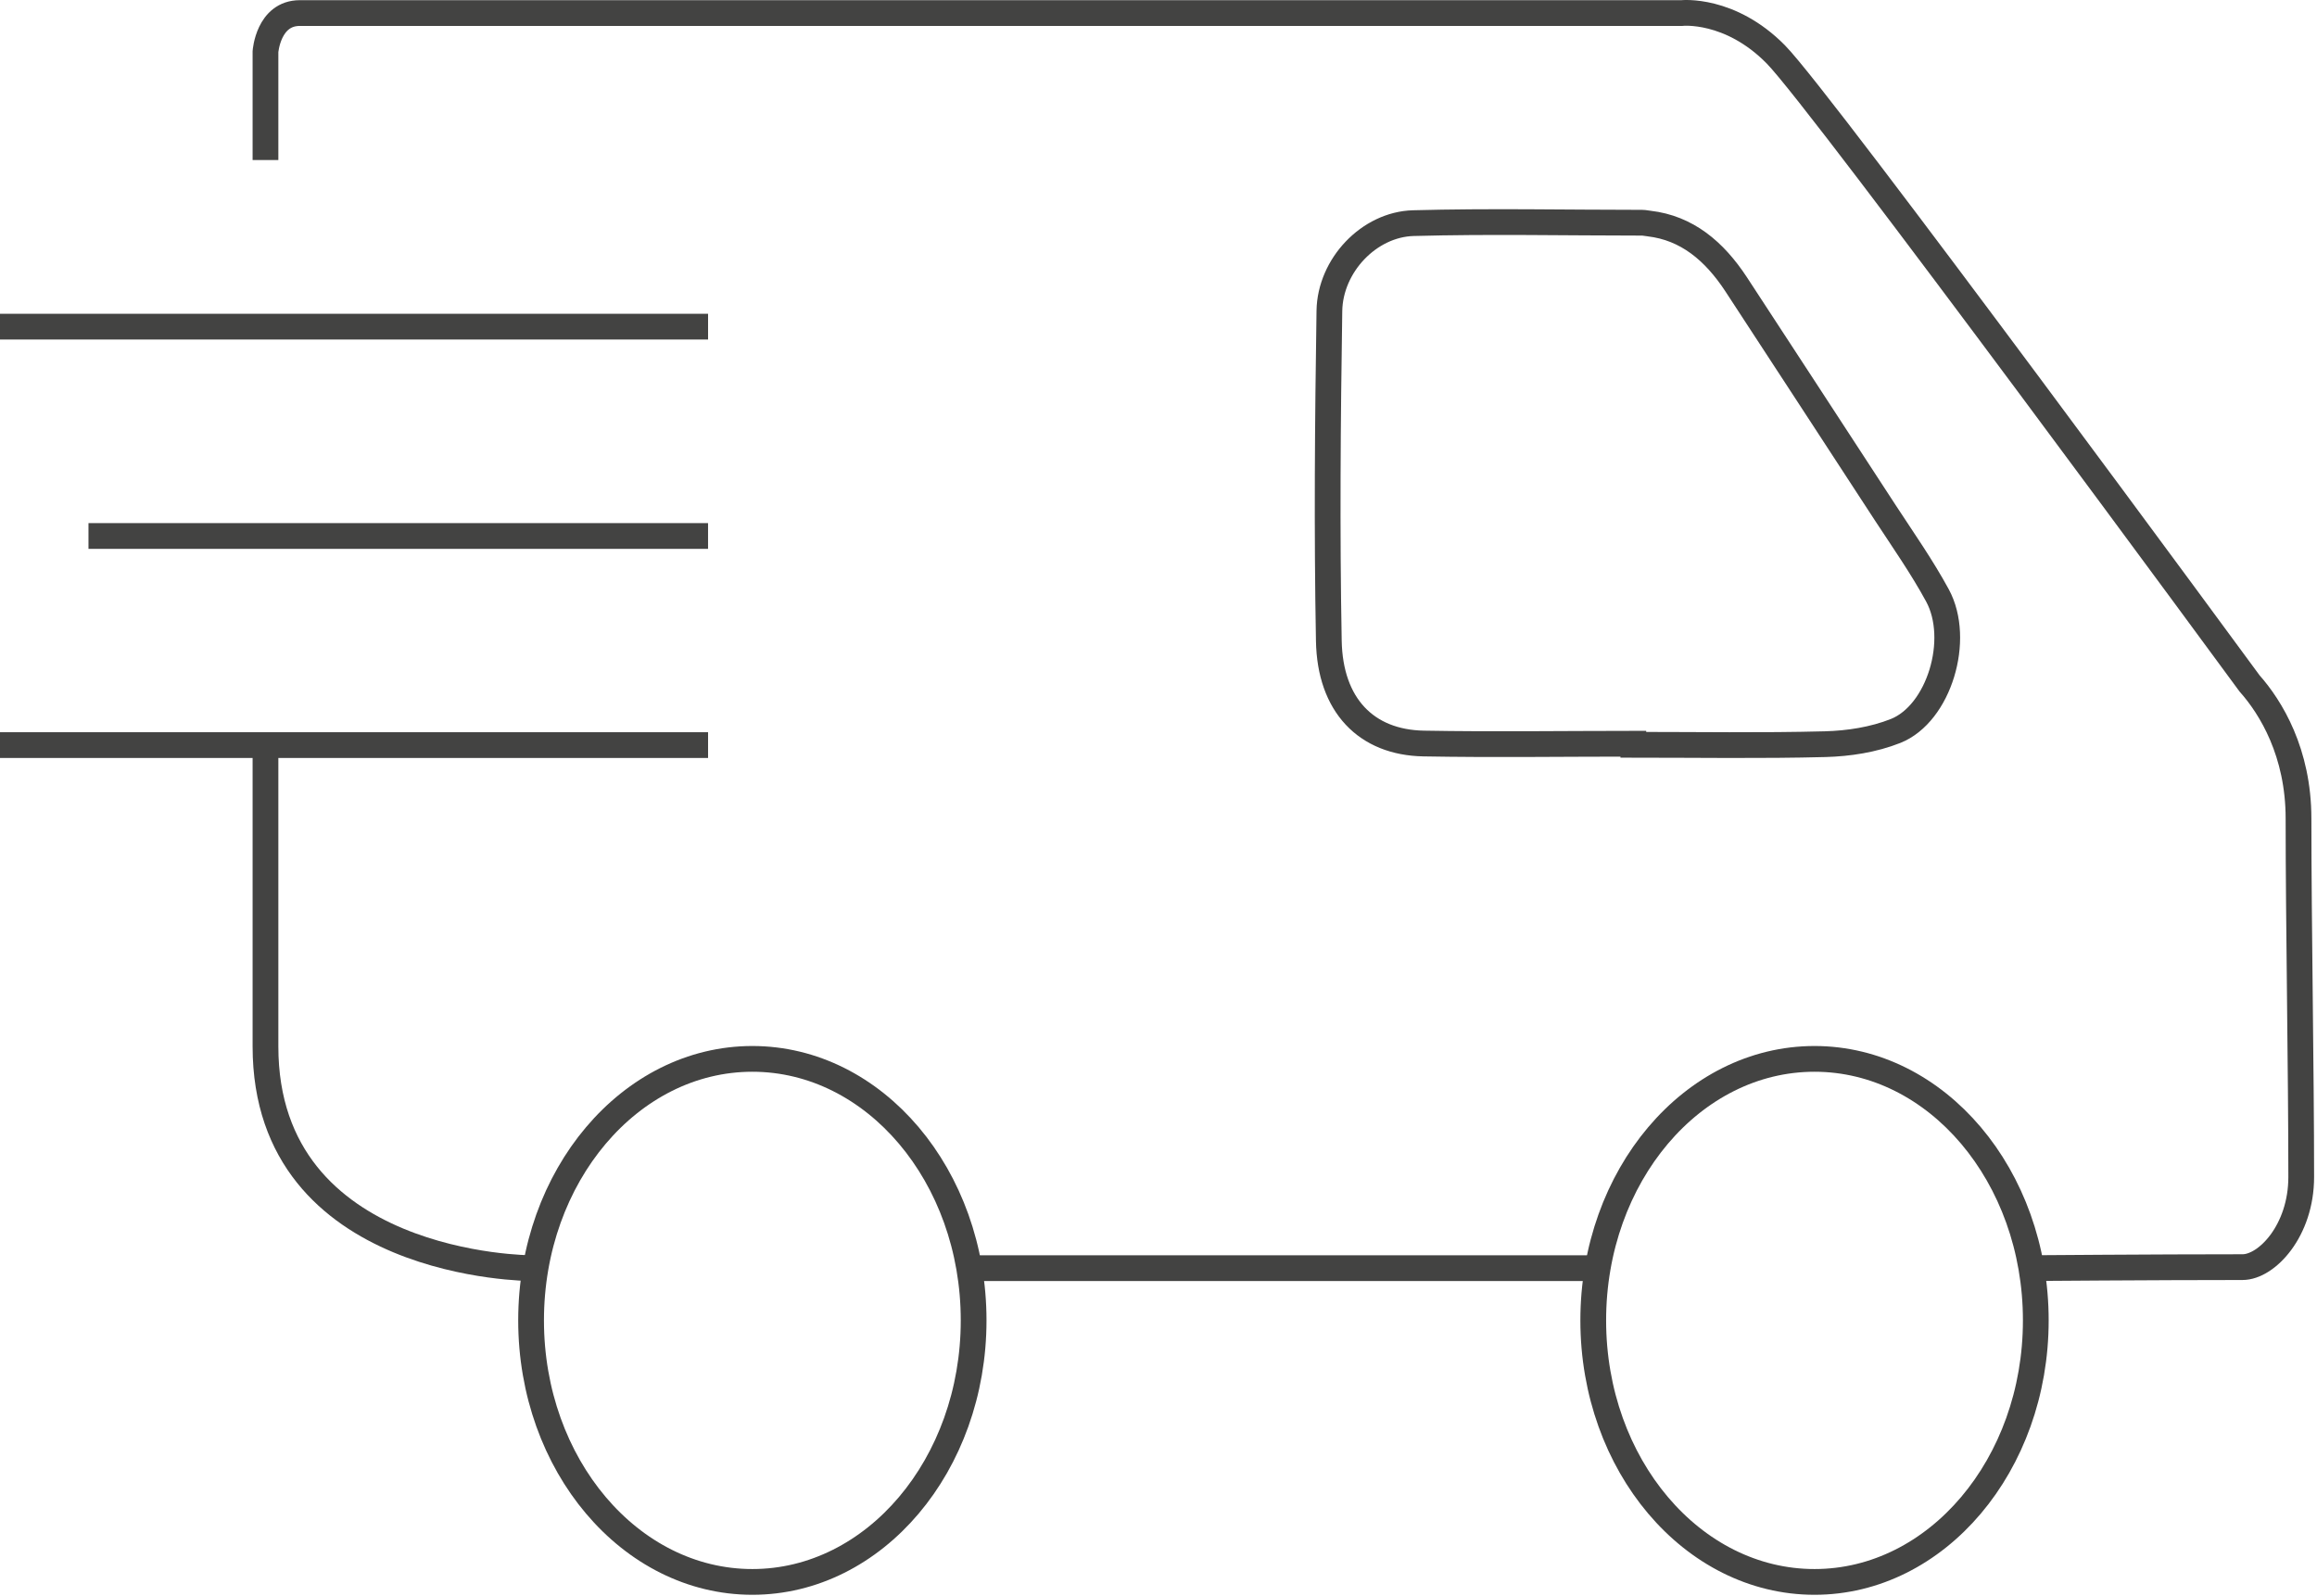
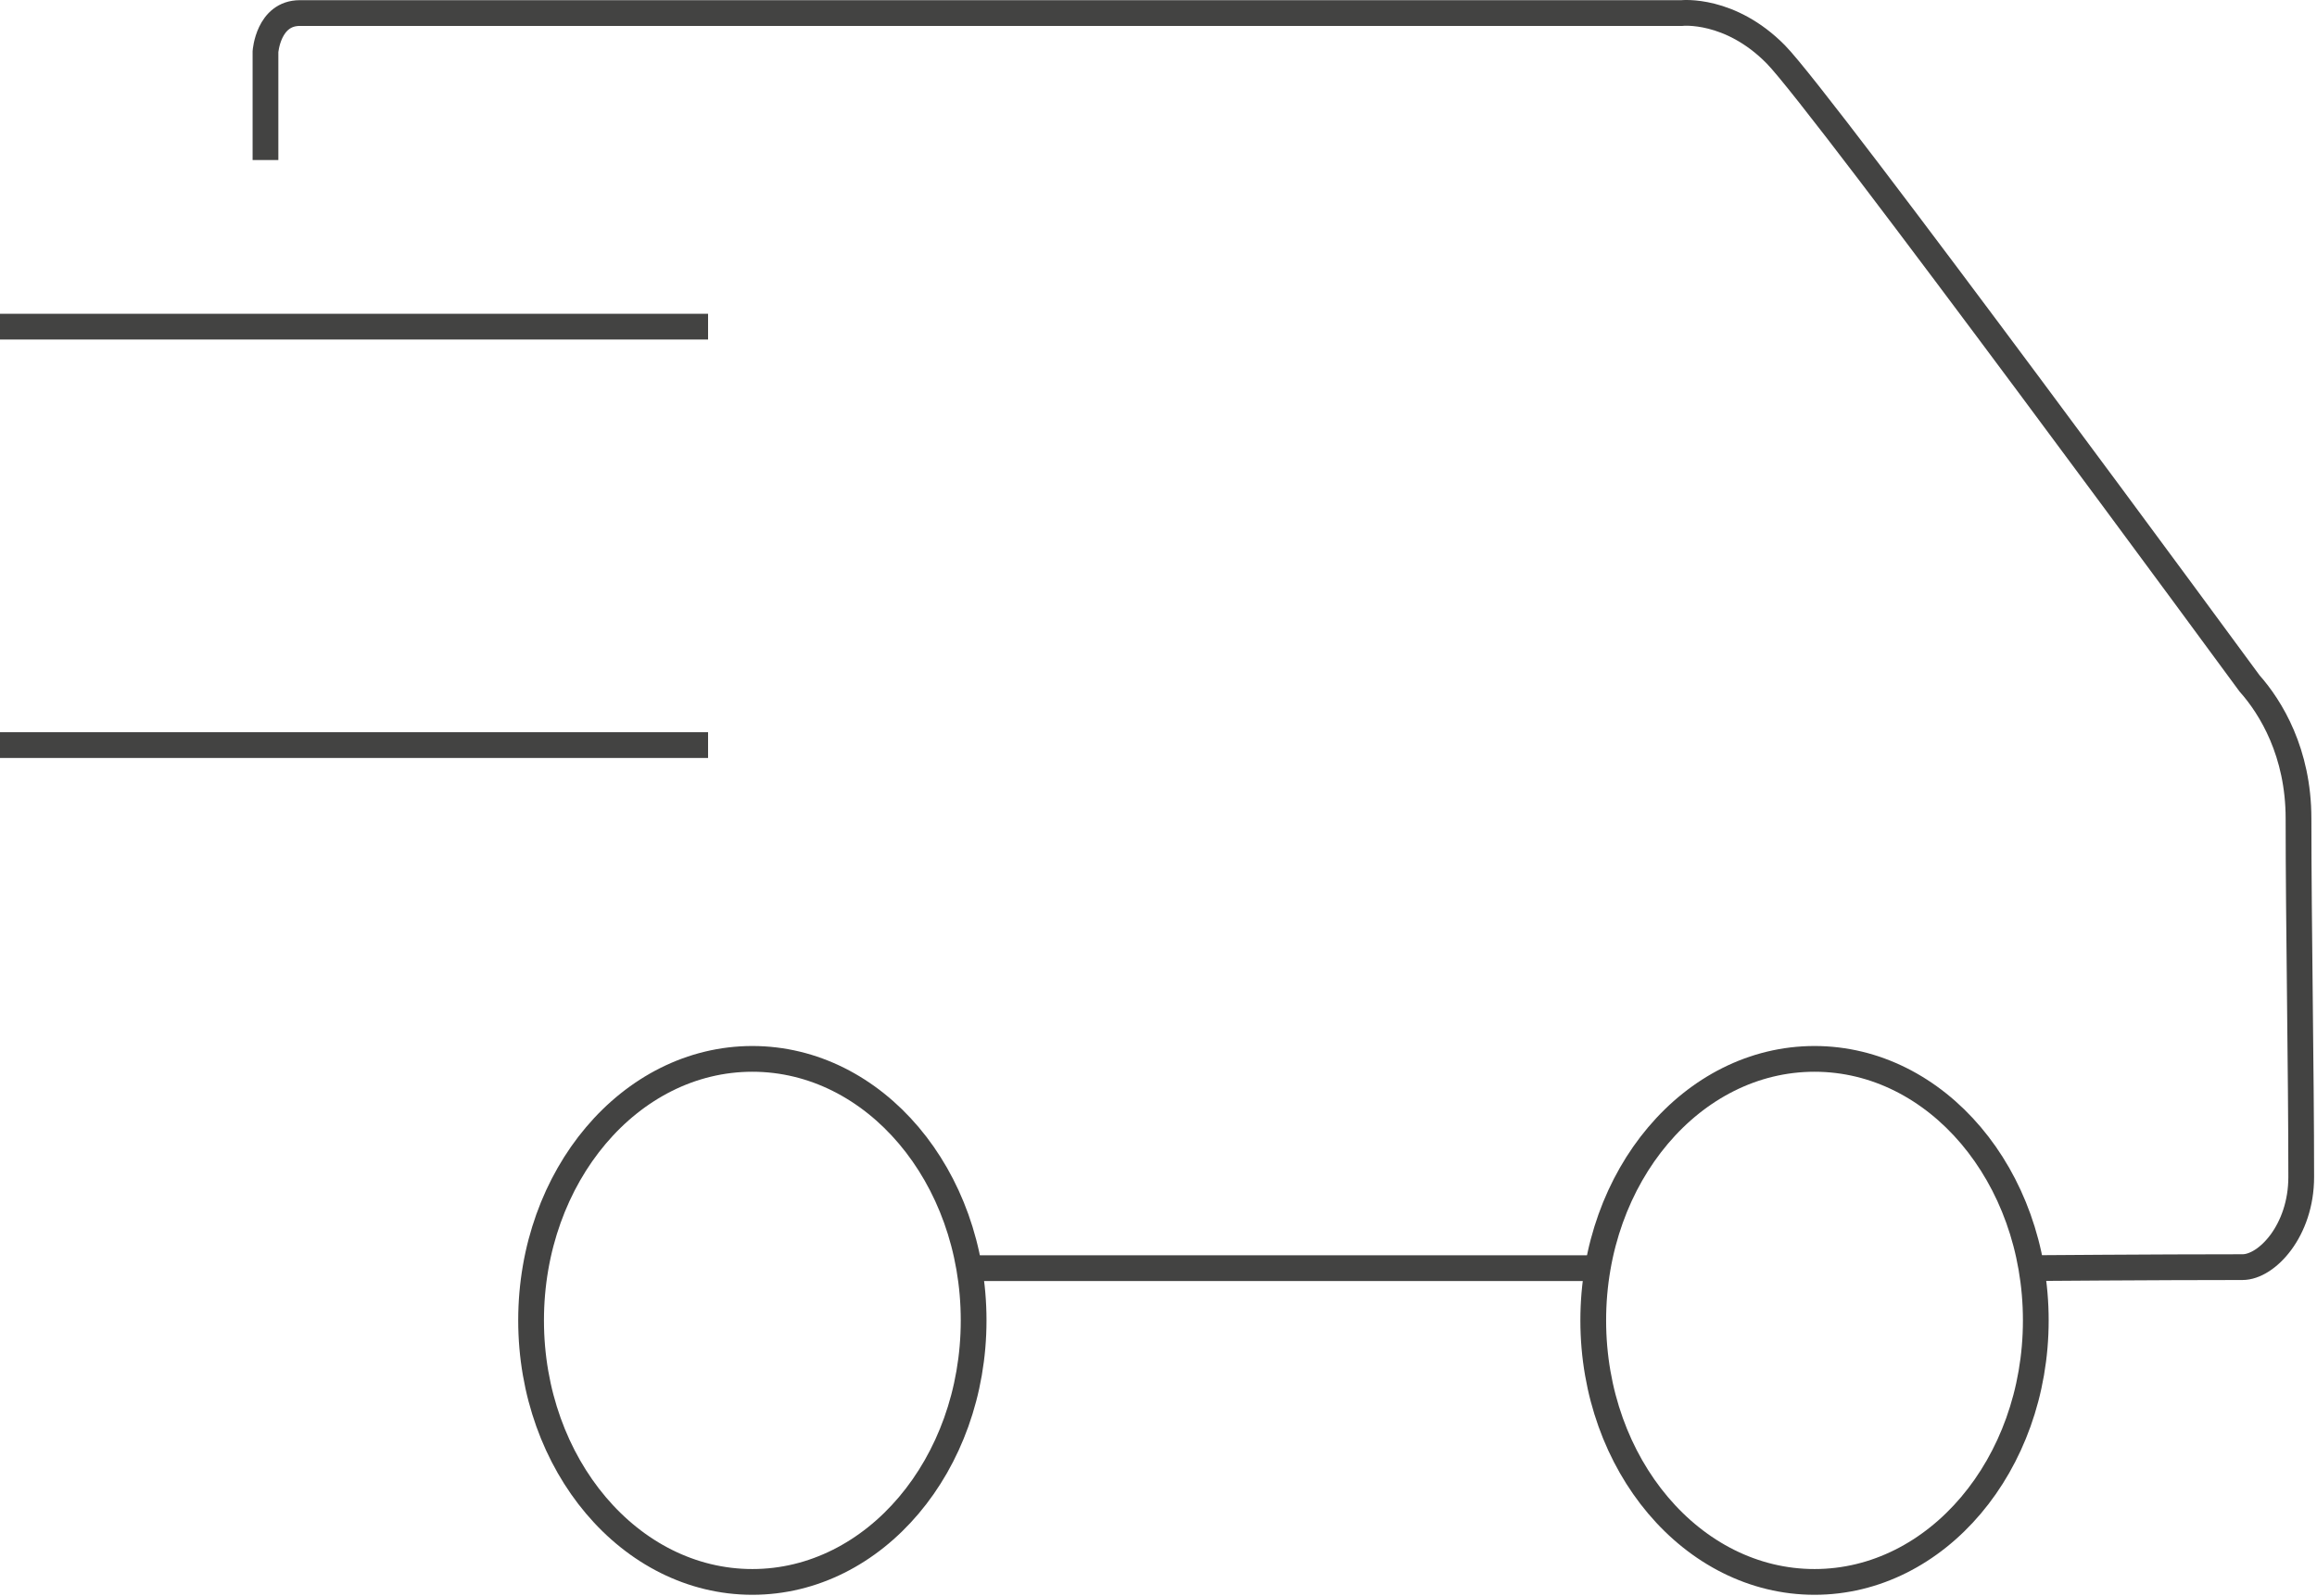
<svg xmlns="http://www.w3.org/2000/svg" width="90" height="62" viewBox="0 0 90 62" fill="none">
-   <path d="M63.437 28.888C60.724 28.888 58.012 28.929 55.3 28.88C53.069 28.84 51.659 27.392 51.616 24.886C51.537 20.616 51.573 16.346 51.638 12.075C51.666 10.31 53.177 8.716 54.897 8.667C57.861 8.586 60.825 8.651 63.782 8.651C63.876 8.651 63.962 8.675 64.056 8.683C65.523 8.854 66.588 9.749 67.437 11.042C69.372 14.003 71.308 16.964 73.236 19.925C73.927 20.982 74.653 22.015 75.258 23.129C76.186 24.838 75.322 27.717 73.632 28.392C72.768 28.734 71.811 28.88 70.898 28.905C68.416 28.97 65.926 28.929 63.444 28.929C63.444 28.913 63.444 28.905 63.444 28.888H63.437Z" stroke="#434342" />
  <path d="M29.224 61.445C33.971 61.445 37.819 56.897 37.819 51.287C37.819 45.677 33.971 41.129 29.224 41.129C24.477 41.129 20.629 45.677 20.629 51.287C20.629 56.897 24.477 61.445 29.224 61.445Z" stroke="#434342" />
  <path d="M70.482 61.445C75.229 61.445 79.077 56.897 79.077 51.287C79.077 45.677 75.229 41.129 70.482 41.129C65.735 41.129 61.887 45.677 61.887 51.287C61.887 56.897 65.735 61.445 70.482 61.445Z" stroke="#434342" />
  <path d="M10.312 6.215V2.007C10.312 2.007 10.418 0.507 11.647 0.507H65.325C65.325 0.507 67.193 0.302 68.976 2.11C70.76 3.91 87.379 26.544 87.379 26.544C88.208 27.476 89.282 29.228 89.282 31.794C89.282 35.9 89.387 41.521 89.387 45.721C89.387 47.797 88.053 49.218 87.106 49.218C83.791 49.218 78.68 49.258 78.68 49.258" stroke="#434342" />
  <path d="M61.886 49.258H37.819" stroke="#434342" />
-   <path d="M20.627 49.257C20.627 49.257 10.312 49.257 10.312 40.646V28.941" stroke="#434342" />
  <path d="M0 28.941L27.504 28.941" stroke="#434342" />
-   <path d="M3.437 20.819H27.503" stroke="#434342" />
  <path d="M0 12.688L27.504 12.688" stroke="#434342" />
</svg>